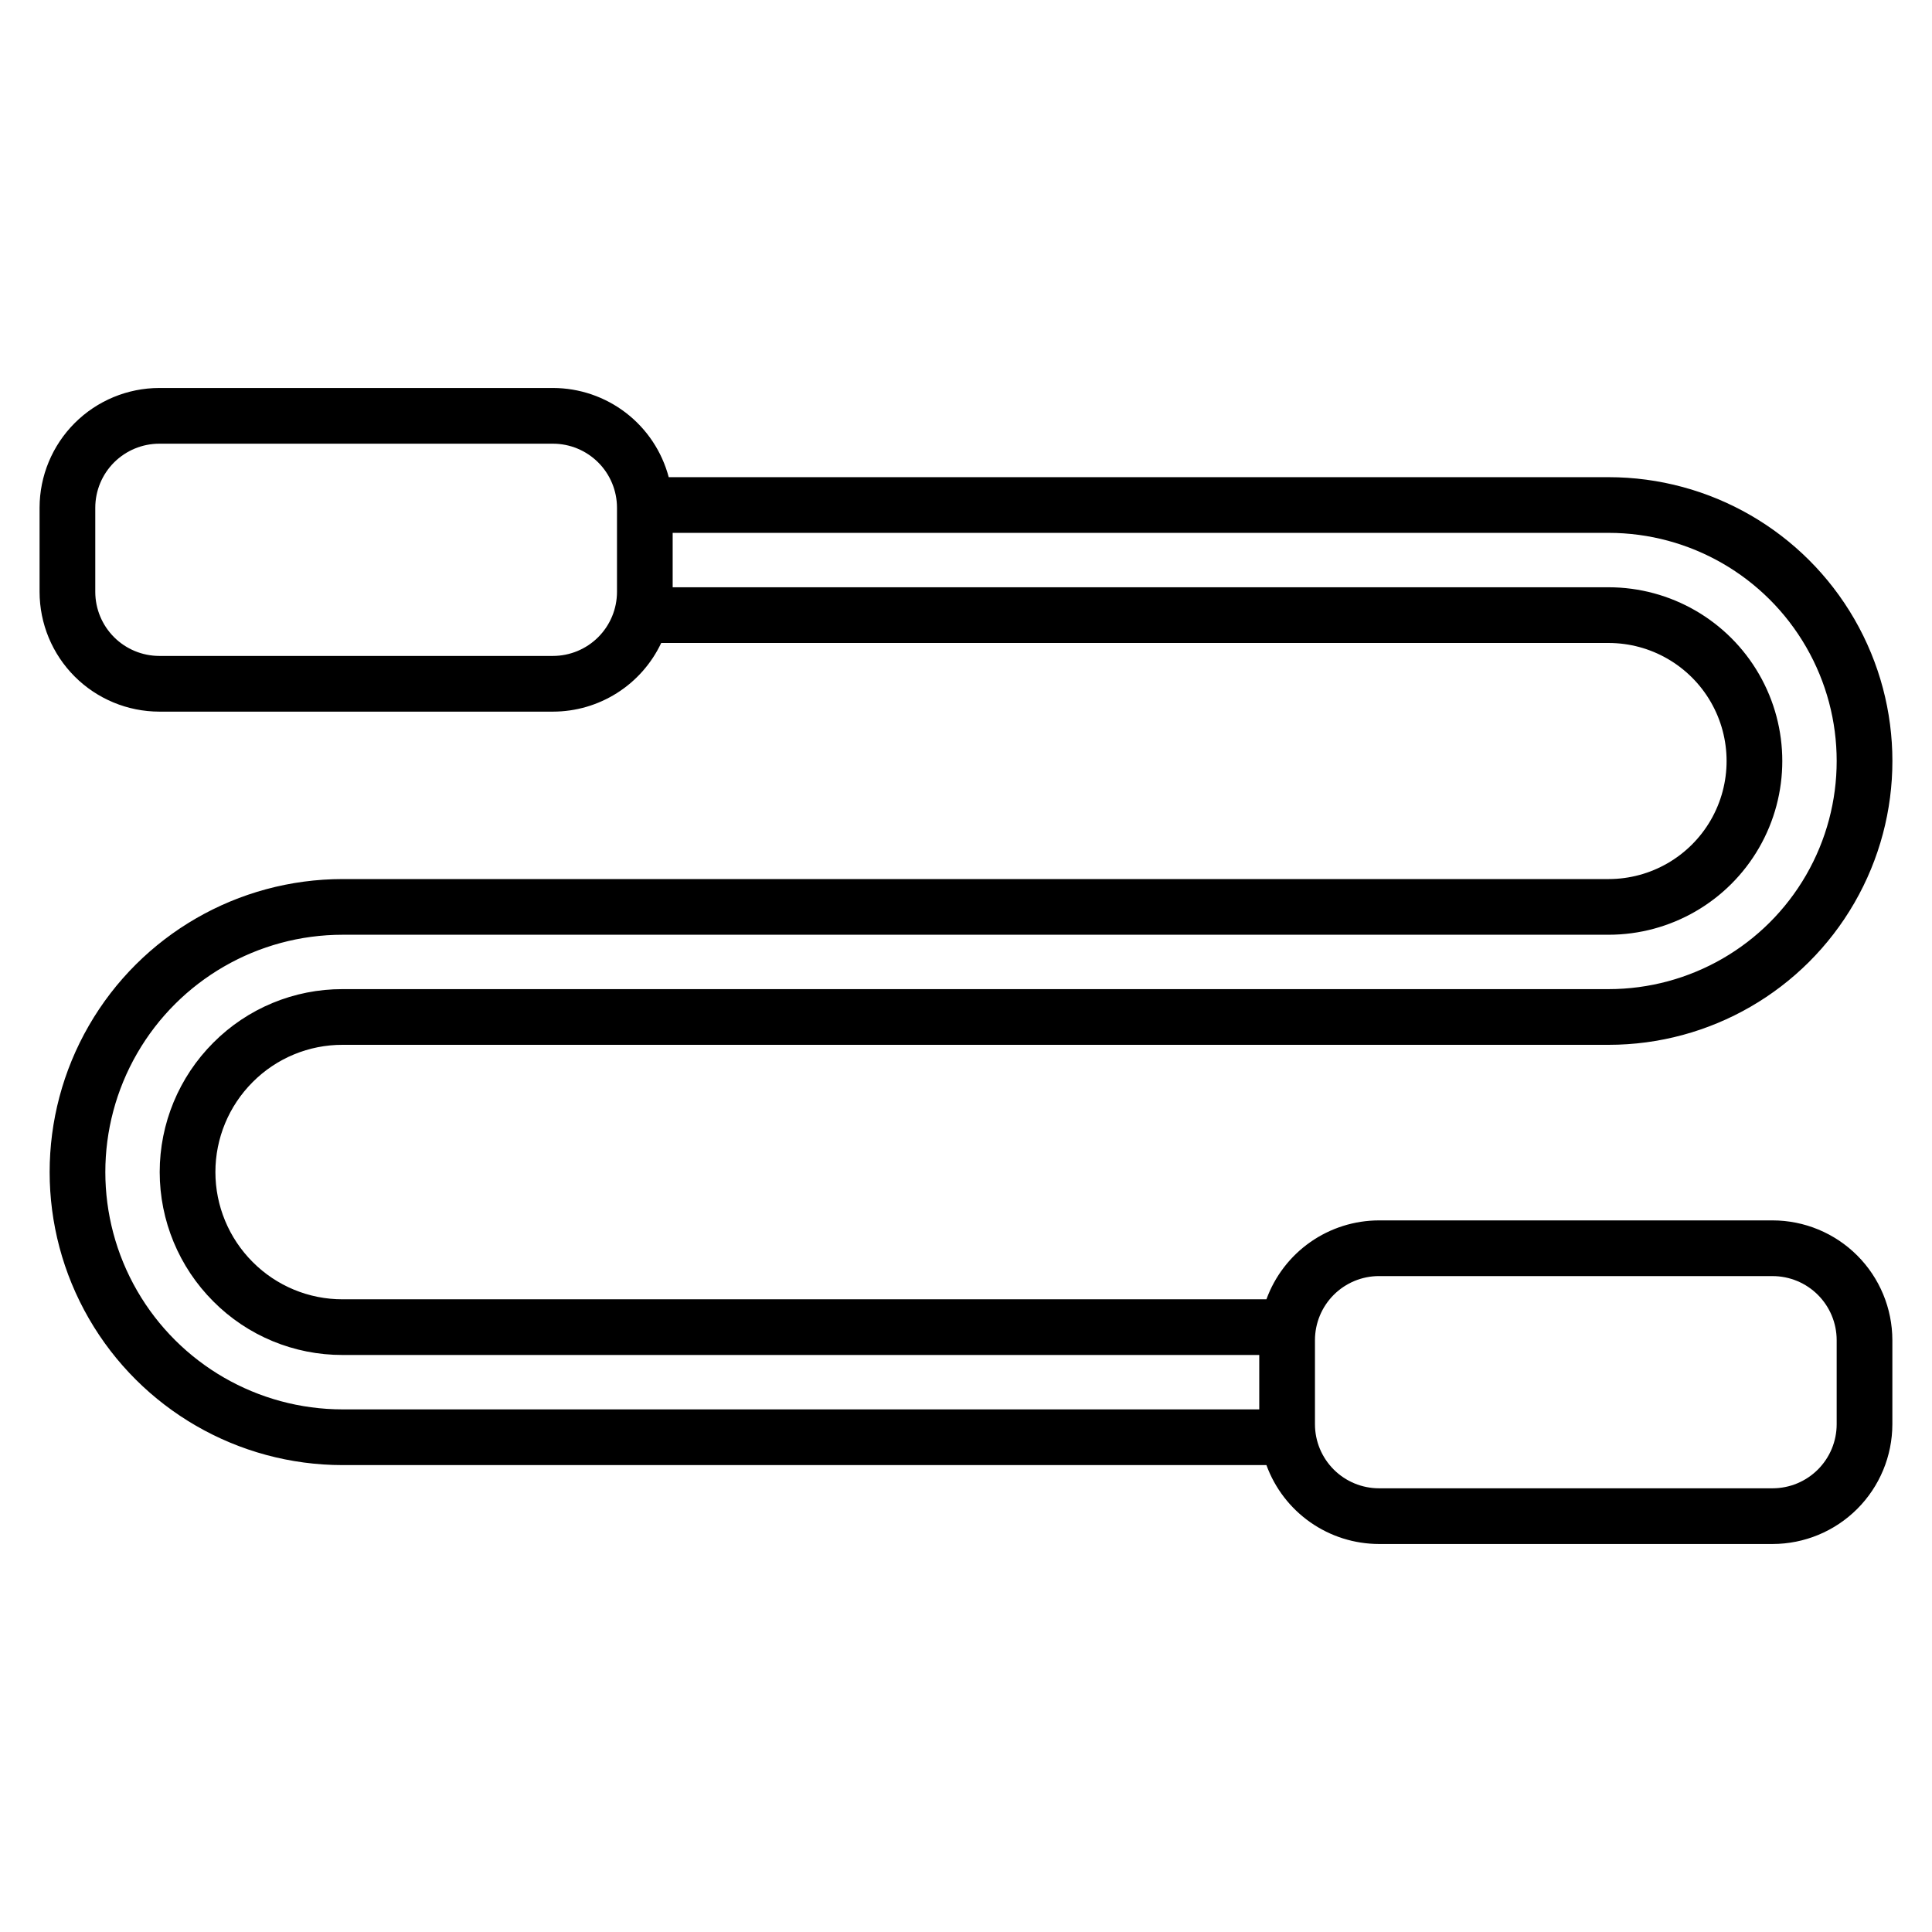
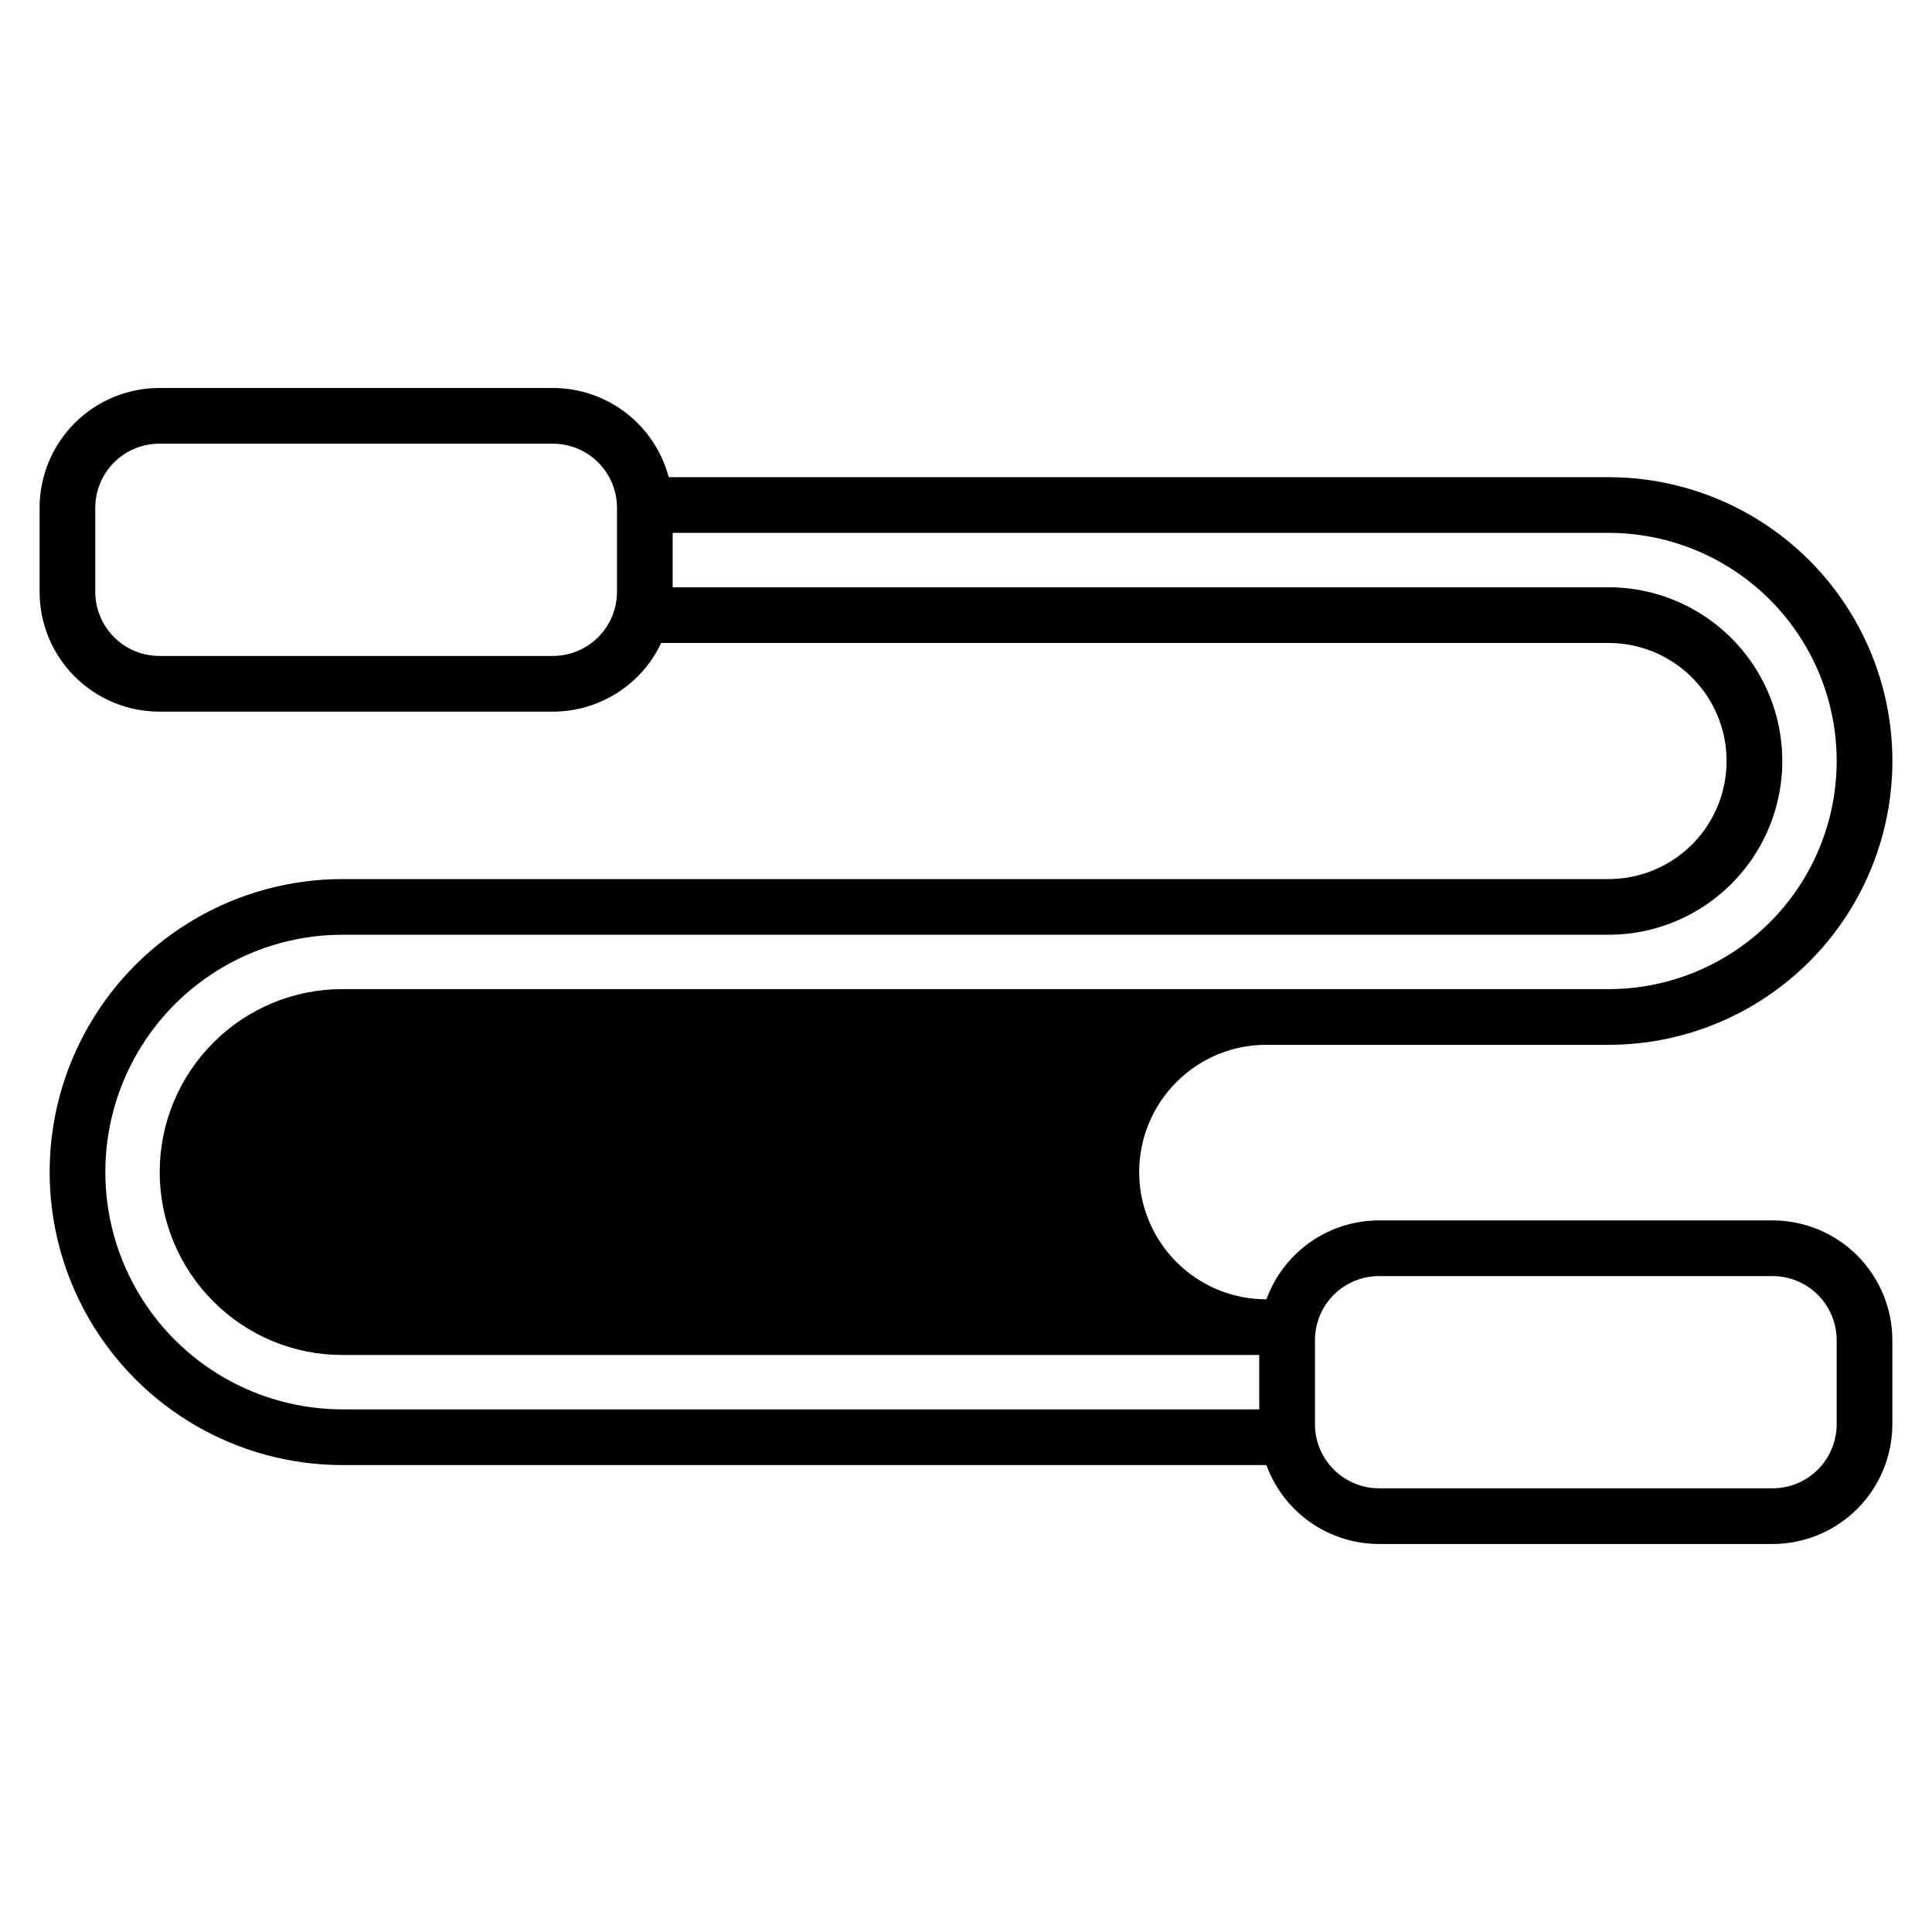
<svg xmlns="http://www.w3.org/2000/svg" fill="#000000" width="800px" height="800px" version="1.1" viewBox="144 144 512 512">
-   <path d="m234.81 420.89h335.48c26.871 0 51.703-14.336 65.137-37.609 13.438-23.273 13.438-51.945 0-75.219-13.434-23.27-38.266-37.605-65.137-37.605h-249.07c-1.793-6.769-5.773-12.758-11.32-17.031-5.547-4.273-12.352-6.598-19.355-6.606h-104.33c-8.41 0.008-16.477 3.356-22.422 9.301-5.949 5.949-9.293 14.012-9.305 22.422v22.309c0.008 8.414 3.352 16.48 9.301 22.43 5.945 5.949 14.012 9.297 22.426 9.309h104.33c6.016-0.004 11.902-1.719 16.98-4.941 5.078-3.219 9.137-7.816 11.703-13.254h251.06c11.176 0 21.5 5.965 27.09 15.641 5.586 9.68 5.586 21.605 0 31.285-5.59 9.676-15.914 15.641-27.09 15.641h-335.48c-27.742 0-53.375 14.797-67.246 38.824-13.871 24.027-13.871 53.629 0 77.652 13.871 24.027 39.504 38.828 67.246 38.828h244.81c2.231 6.121 6.285 11.41 11.621 15.148 5.332 3.742 11.688 5.75 18.203 5.762h104.32c8.41-0.008 16.477-3.356 22.426-9.301 5.949-5.949 9.297-14.012 9.309-22.426v-22.309 0.004c-0.012-8.414-3.359-16.477-9.309-22.426-5.949-5.945-14.016-9.293-22.426-9.301h-104.32c-6.516 0.008-12.871 2.019-18.203 5.758-5.336 3.742-9.391 9.031-11.621 15.152h-244.81c-8.945 0.023-17.531-3.535-23.84-9.879-6.328-6.324-9.883-14.898-9.883-23.844s3.555-17.52 9.883-23.844c6.309-6.344 14.895-9.898 23.84-9.871zm55.734-103.06h-104.33c-4.5-0.008-8.812-1.797-11.992-4.981-3.18-3.184-4.969-7.496-4.973-11.996v-22.309 0.004c0.004-4.5 1.793-8.812 4.973-11.992 3.184-3.18 7.492-4.969 11.992-4.973h104.33c4.5 0.004 8.809 1.793 11.992 4.973 3.18 3.18 4.969 7.492 4.973 11.992v22.309-0.004c-0.004 4.5-1.793 8.812-4.973 11.996-3.18 3.18-7.492 4.973-11.992 4.981zm218.9 164.35h104.32c4.5 0.004 8.812 1.789 11.996 4.973 3.18 3.18 4.973 7.492 4.977 11.992v22.309-0.004c-0.004 4.5-1.797 8.812-4.977 11.992-3.184 3.18-7.496 4.969-11.996 4.973h-104.32c-4.496-0.004-8.809-1.793-11.988-4.973-3.184-3.184-4.973-7.492-4.977-11.992v-22.309 0.004c0.004-4.5 1.793-8.812 4.973-11.996 3.18-3.18 7.492-4.969 11.992-4.977zm-308.91 6.707c9.066 9.121 21.41 14.23 34.27 14.195h242.91v14.414l-242.91 0.004c-22.469 0-43.23-11.988-54.465-31.445-11.234-19.461-11.234-43.434 0-62.895 11.234-19.457 31.996-31.445 54.465-31.445h335.48c16.445 0 31.648-8.777 39.871-23.02 8.227-14.246 8.227-31.797 0-46.043-8.223-14.246-23.426-23.02-39.871-23.02h-248.02v-14.414l248.02-0.004c21.598 0 41.555 11.523 52.355 30.23 10.801 18.703 10.801 41.75 0 60.457-10.801 18.703-30.758 30.227-52.355 30.227h-335.48c-12.859-0.035-25.199 5.074-34.27 14.191-9.098 9.094-14.211 21.426-14.211 34.285s5.113 25.191 14.211 34.281z" />
+   <path d="m234.81 420.89h335.48c26.871 0 51.703-14.336 65.137-37.609 13.438-23.273 13.438-51.945 0-75.219-13.434-23.27-38.266-37.605-65.137-37.605h-249.07c-1.793-6.769-5.773-12.758-11.32-17.031-5.547-4.273-12.352-6.598-19.355-6.606h-104.33c-8.41 0.008-16.477 3.356-22.422 9.301-5.949 5.949-9.293 14.012-9.305 22.422v22.309c0.008 8.414 3.352 16.48 9.301 22.43 5.945 5.949 14.012 9.297 22.426 9.309h104.33c6.016-0.004 11.902-1.719 16.98-4.941 5.078-3.219 9.137-7.816 11.703-13.254h251.06c11.176 0 21.5 5.965 27.09 15.641 5.586 9.68 5.586 21.605 0 31.285-5.59 9.676-15.914 15.641-27.09 15.641h-335.48c-27.742 0-53.375 14.797-67.246 38.824-13.871 24.027-13.871 53.629 0 77.652 13.871 24.027 39.504 38.828 67.246 38.828h244.81c2.231 6.121 6.285 11.41 11.621 15.148 5.332 3.742 11.688 5.75 18.203 5.762h104.32c8.41-0.008 16.477-3.356 22.426-9.301 5.949-5.949 9.297-14.012 9.309-22.426v-22.309 0.004c-0.012-8.414-3.359-16.477-9.309-22.426-5.949-5.945-14.016-9.293-22.426-9.301h-104.32c-6.516 0.008-12.871 2.019-18.203 5.758-5.336 3.742-9.391 9.031-11.621 15.152c-8.945 0.023-17.531-3.535-23.84-9.879-6.328-6.324-9.883-14.898-9.883-23.844s3.555-17.52 9.883-23.844c6.309-6.344 14.895-9.898 23.84-9.871zm55.734-103.06h-104.33c-4.5-0.008-8.812-1.797-11.992-4.981-3.18-3.184-4.969-7.496-4.973-11.996v-22.309 0.004c0.004-4.5 1.793-8.812 4.973-11.992 3.184-3.18 7.492-4.969 11.992-4.973h104.33c4.5 0.004 8.809 1.793 11.992 4.973 3.18 3.18 4.969 7.492 4.973 11.992v22.309-0.004c-0.004 4.5-1.793 8.812-4.973 11.996-3.18 3.18-7.492 4.973-11.992 4.981zm218.9 164.35h104.32c4.5 0.004 8.812 1.789 11.996 4.973 3.18 3.18 4.973 7.492 4.977 11.992v22.309-0.004c-0.004 4.5-1.797 8.812-4.977 11.992-3.184 3.18-7.496 4.969-11.996 4.973h-104.32c-4.496-0.004-8.809-1.793-11.988-4.973-3.184-3.184-4.973-7.492-4.977-11.992v-22.309 0.004c0.004-4.5 1.793-8.812 4.973-11.996 3.18-3.18 7.492-4.969 11.992-4.977zm-308.91 6.707c9.066 9.121 21.41 14.23 34.27 14.195h242.91v14.414l-242.91 0.004c-22.469 0-43.23-11.988-54.465-31.445-11.234-19.461-11.234-43.434 0-62.895 11.234-19.457 31.996-31.445 54.465-31.445h335.48c16.445 0 31.648-8.777 39.871-23.02 8.227-14.246 8.227-31.797 0-46.043-8.223-14.246-23.426-23.02-39.871-23.02h-248.02v-14.414l248.02-0.004c21.598 0 41.555 11.523 52.355 30.23 10.801 18.703 10.801 41.75 0 60.457-10.801 18.703-30.758 30.227-52.355 30.227h-335.48c-12.859-0.035-25.199 5.074-34.27 14.191-9.098 9.094-14.211 21.426-14.211 34.285s5.113 25.191 14.211 34.281z" />
</svg>